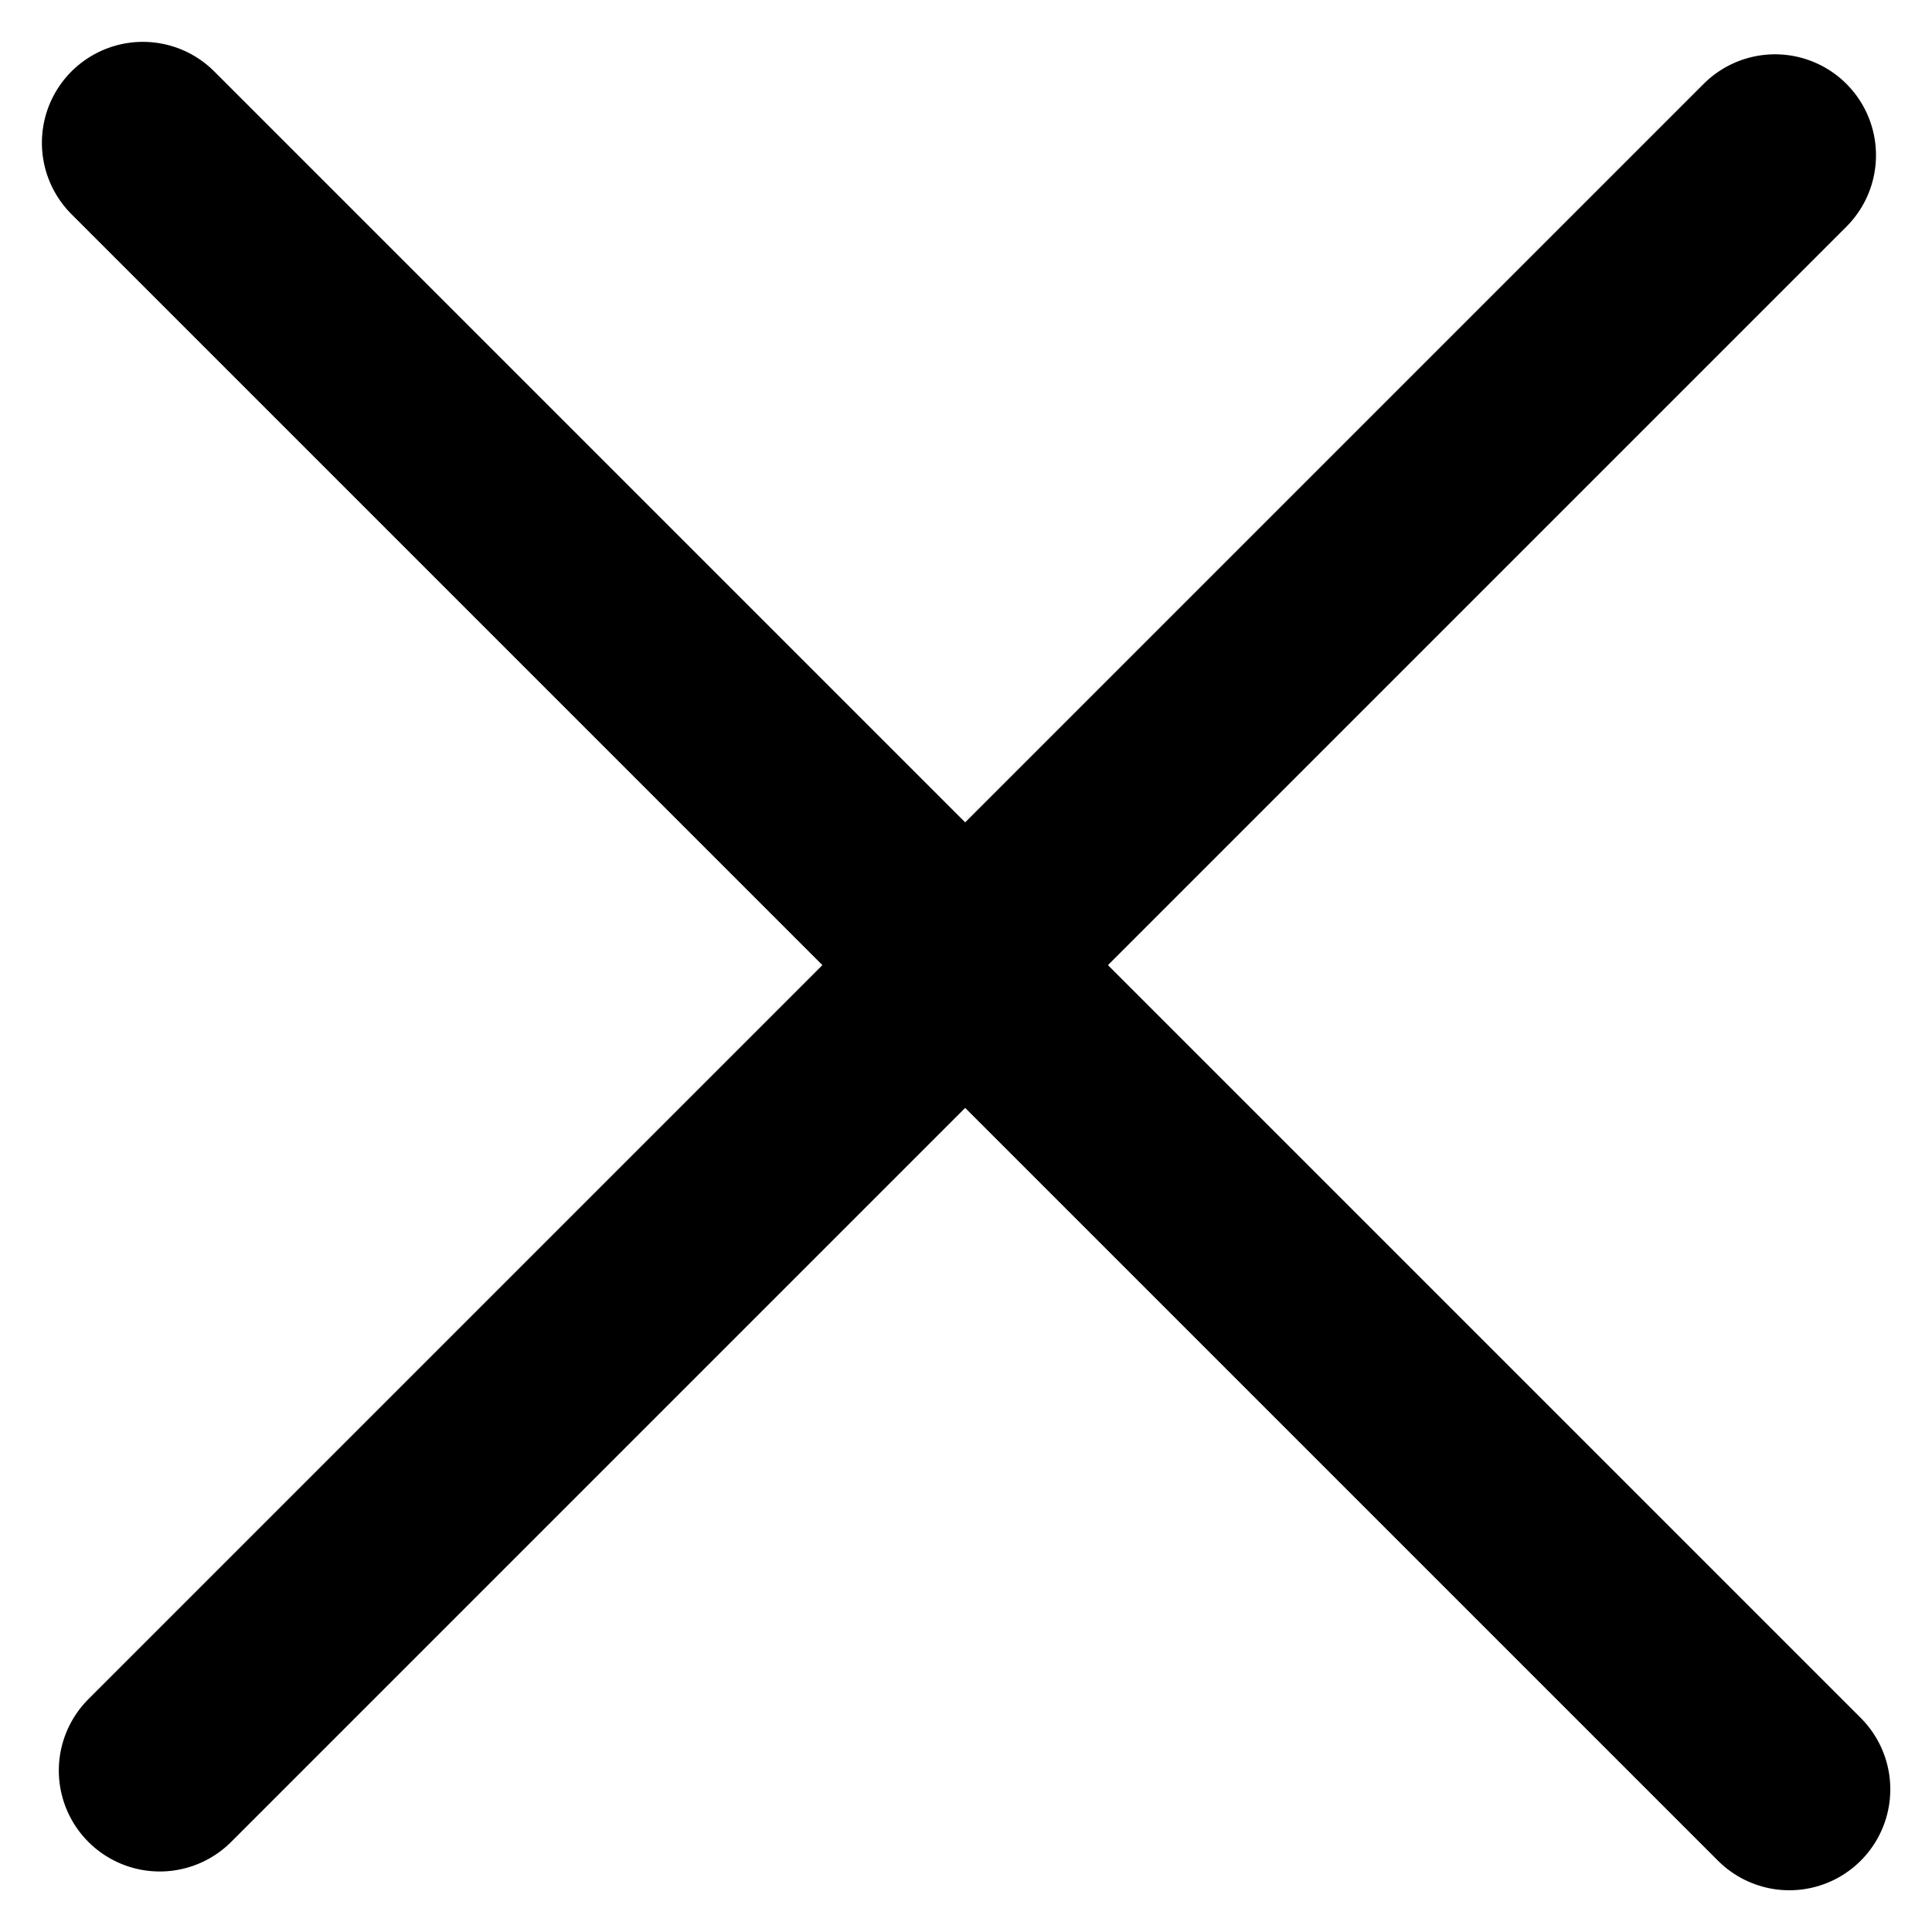
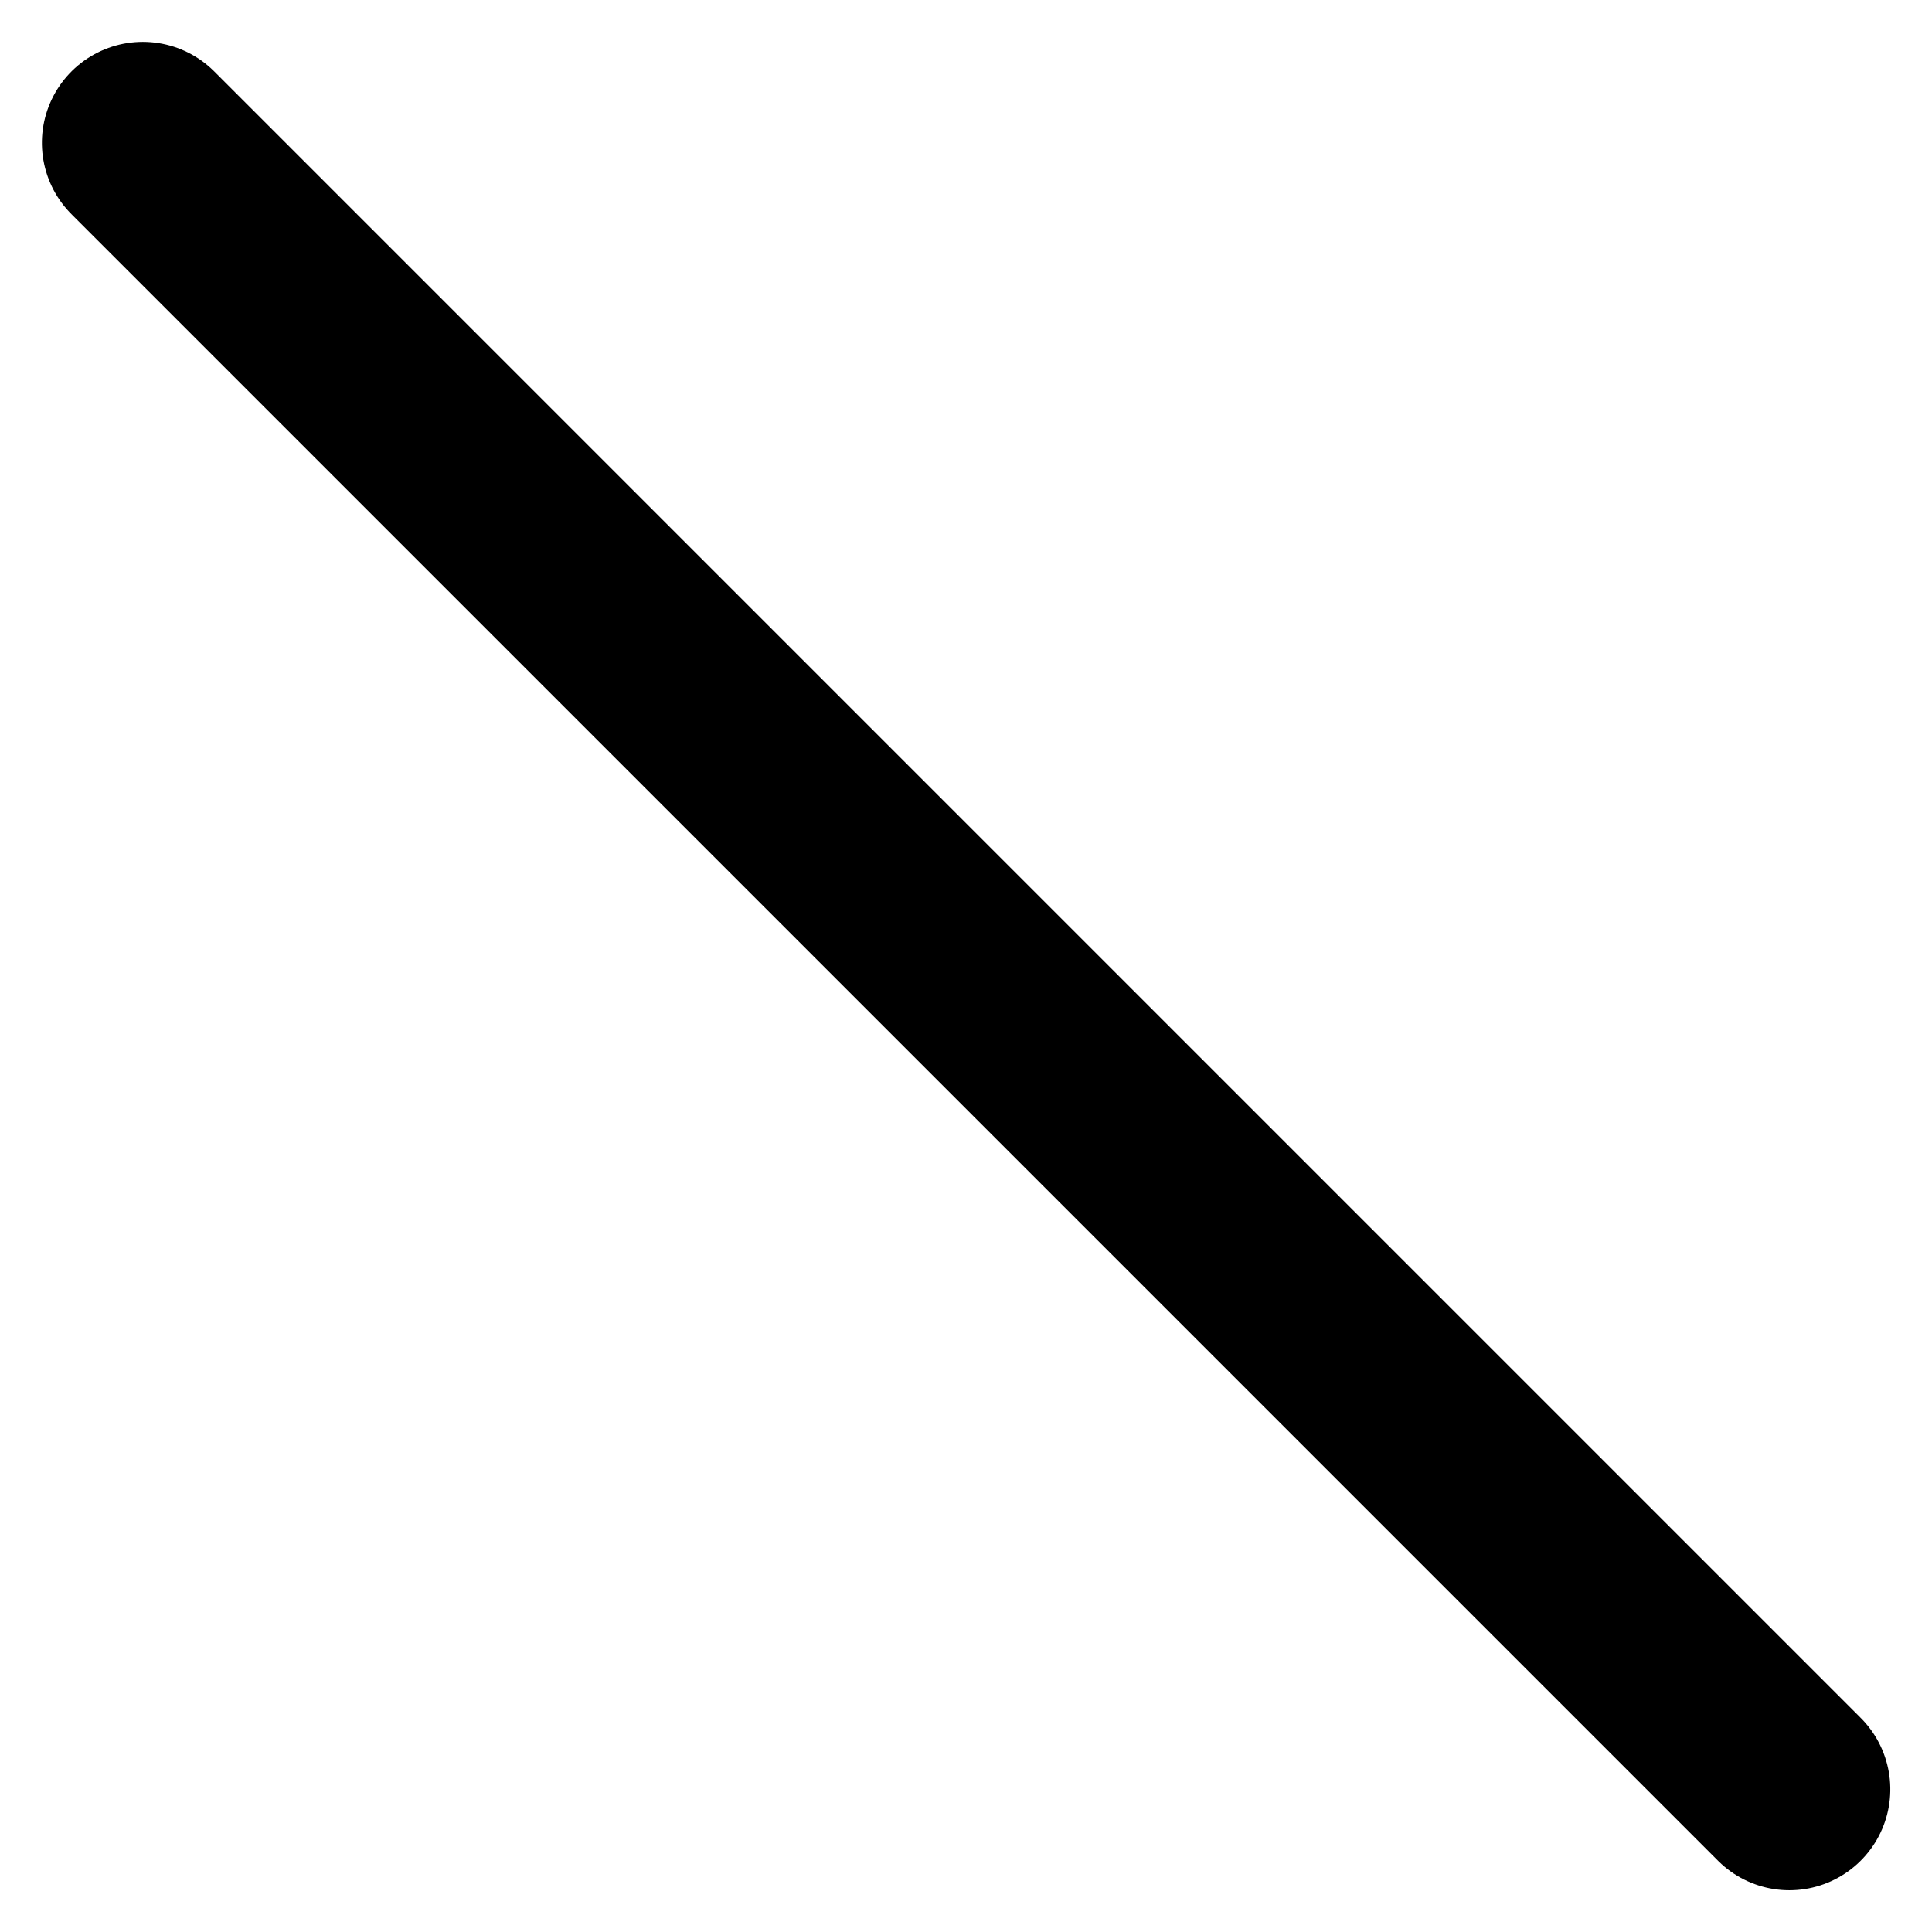
<svg xmlns="http://www.w3.org/2000/svg" width="19.137" height="19.137" viewBox="0 0 19.137 19.137">
  <defs>
    <style>.a{fill:none;stroke:#000;stroke-linecap:round;stroke-width:2px;}</style>
  </defs>
  <g transform="translate(-5525.676 -4270.58) rotate(-45)">
-     <line class="a" x2="22.627" transform="translate(876.205 6940.519)" />
    <line class="a" x1="16.309" y2="16.309" transform="translate(875.955 6940.532) rotate(-45)" />
  </g>
</svg>